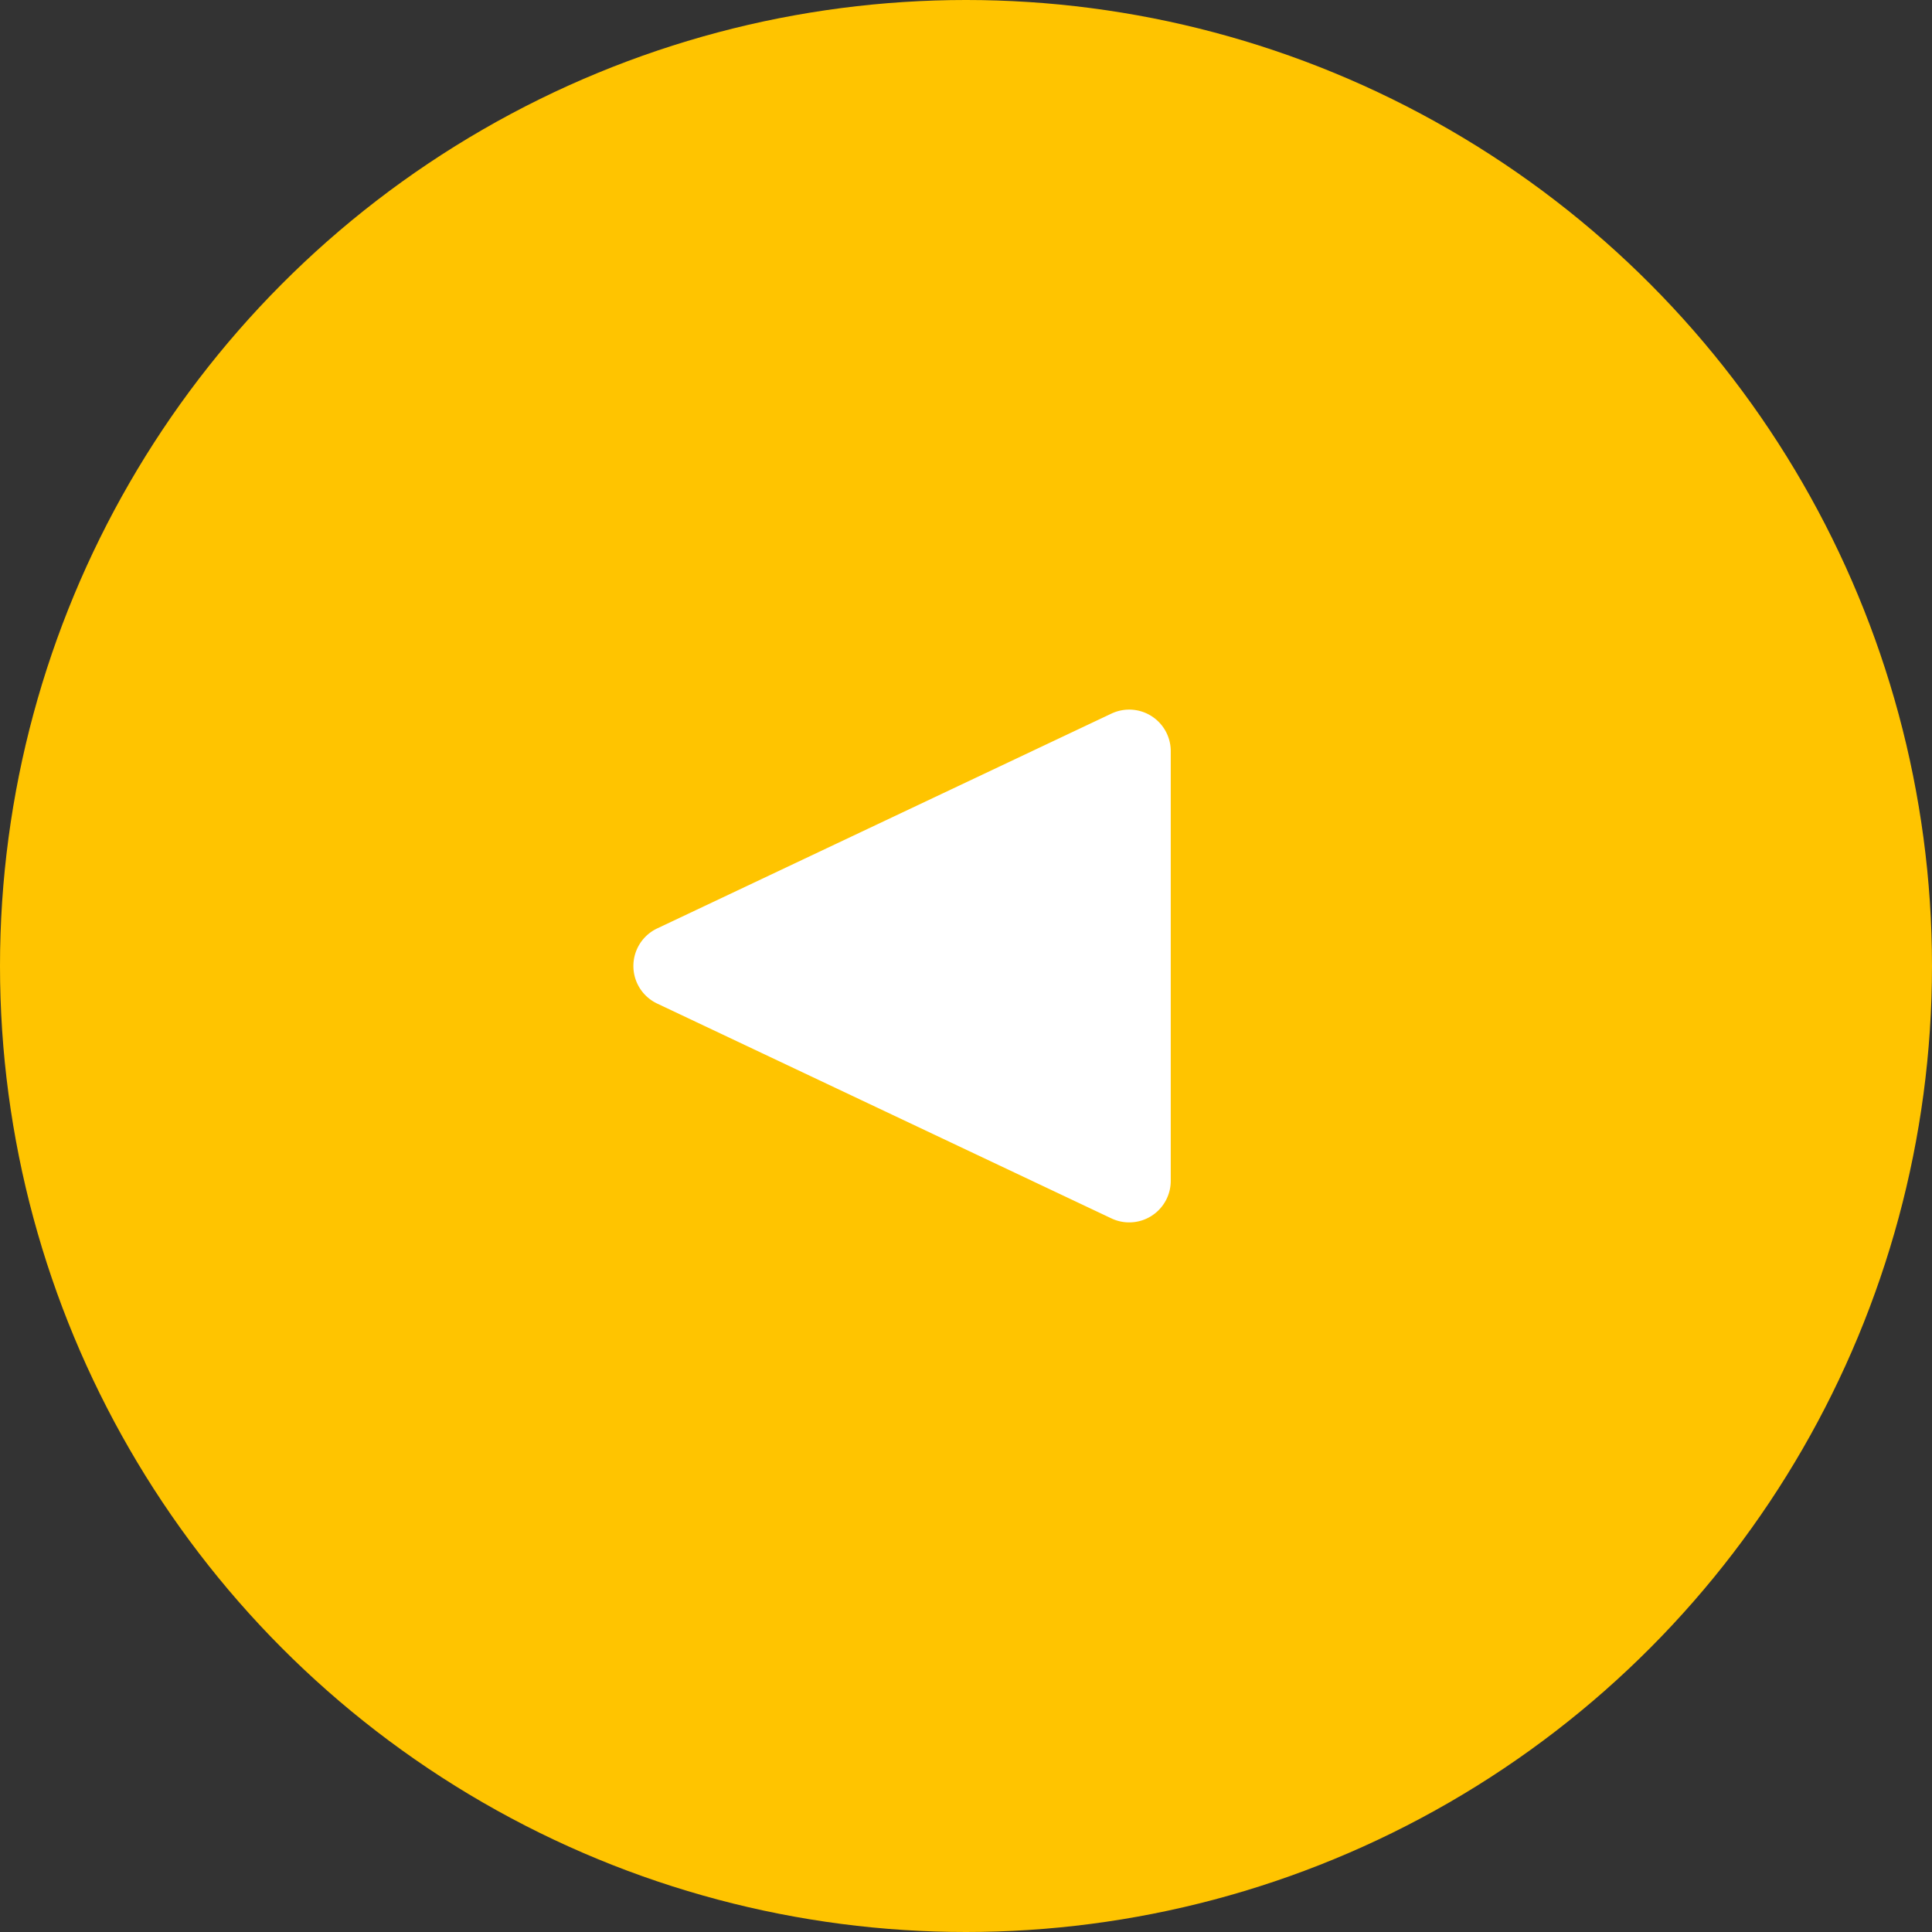
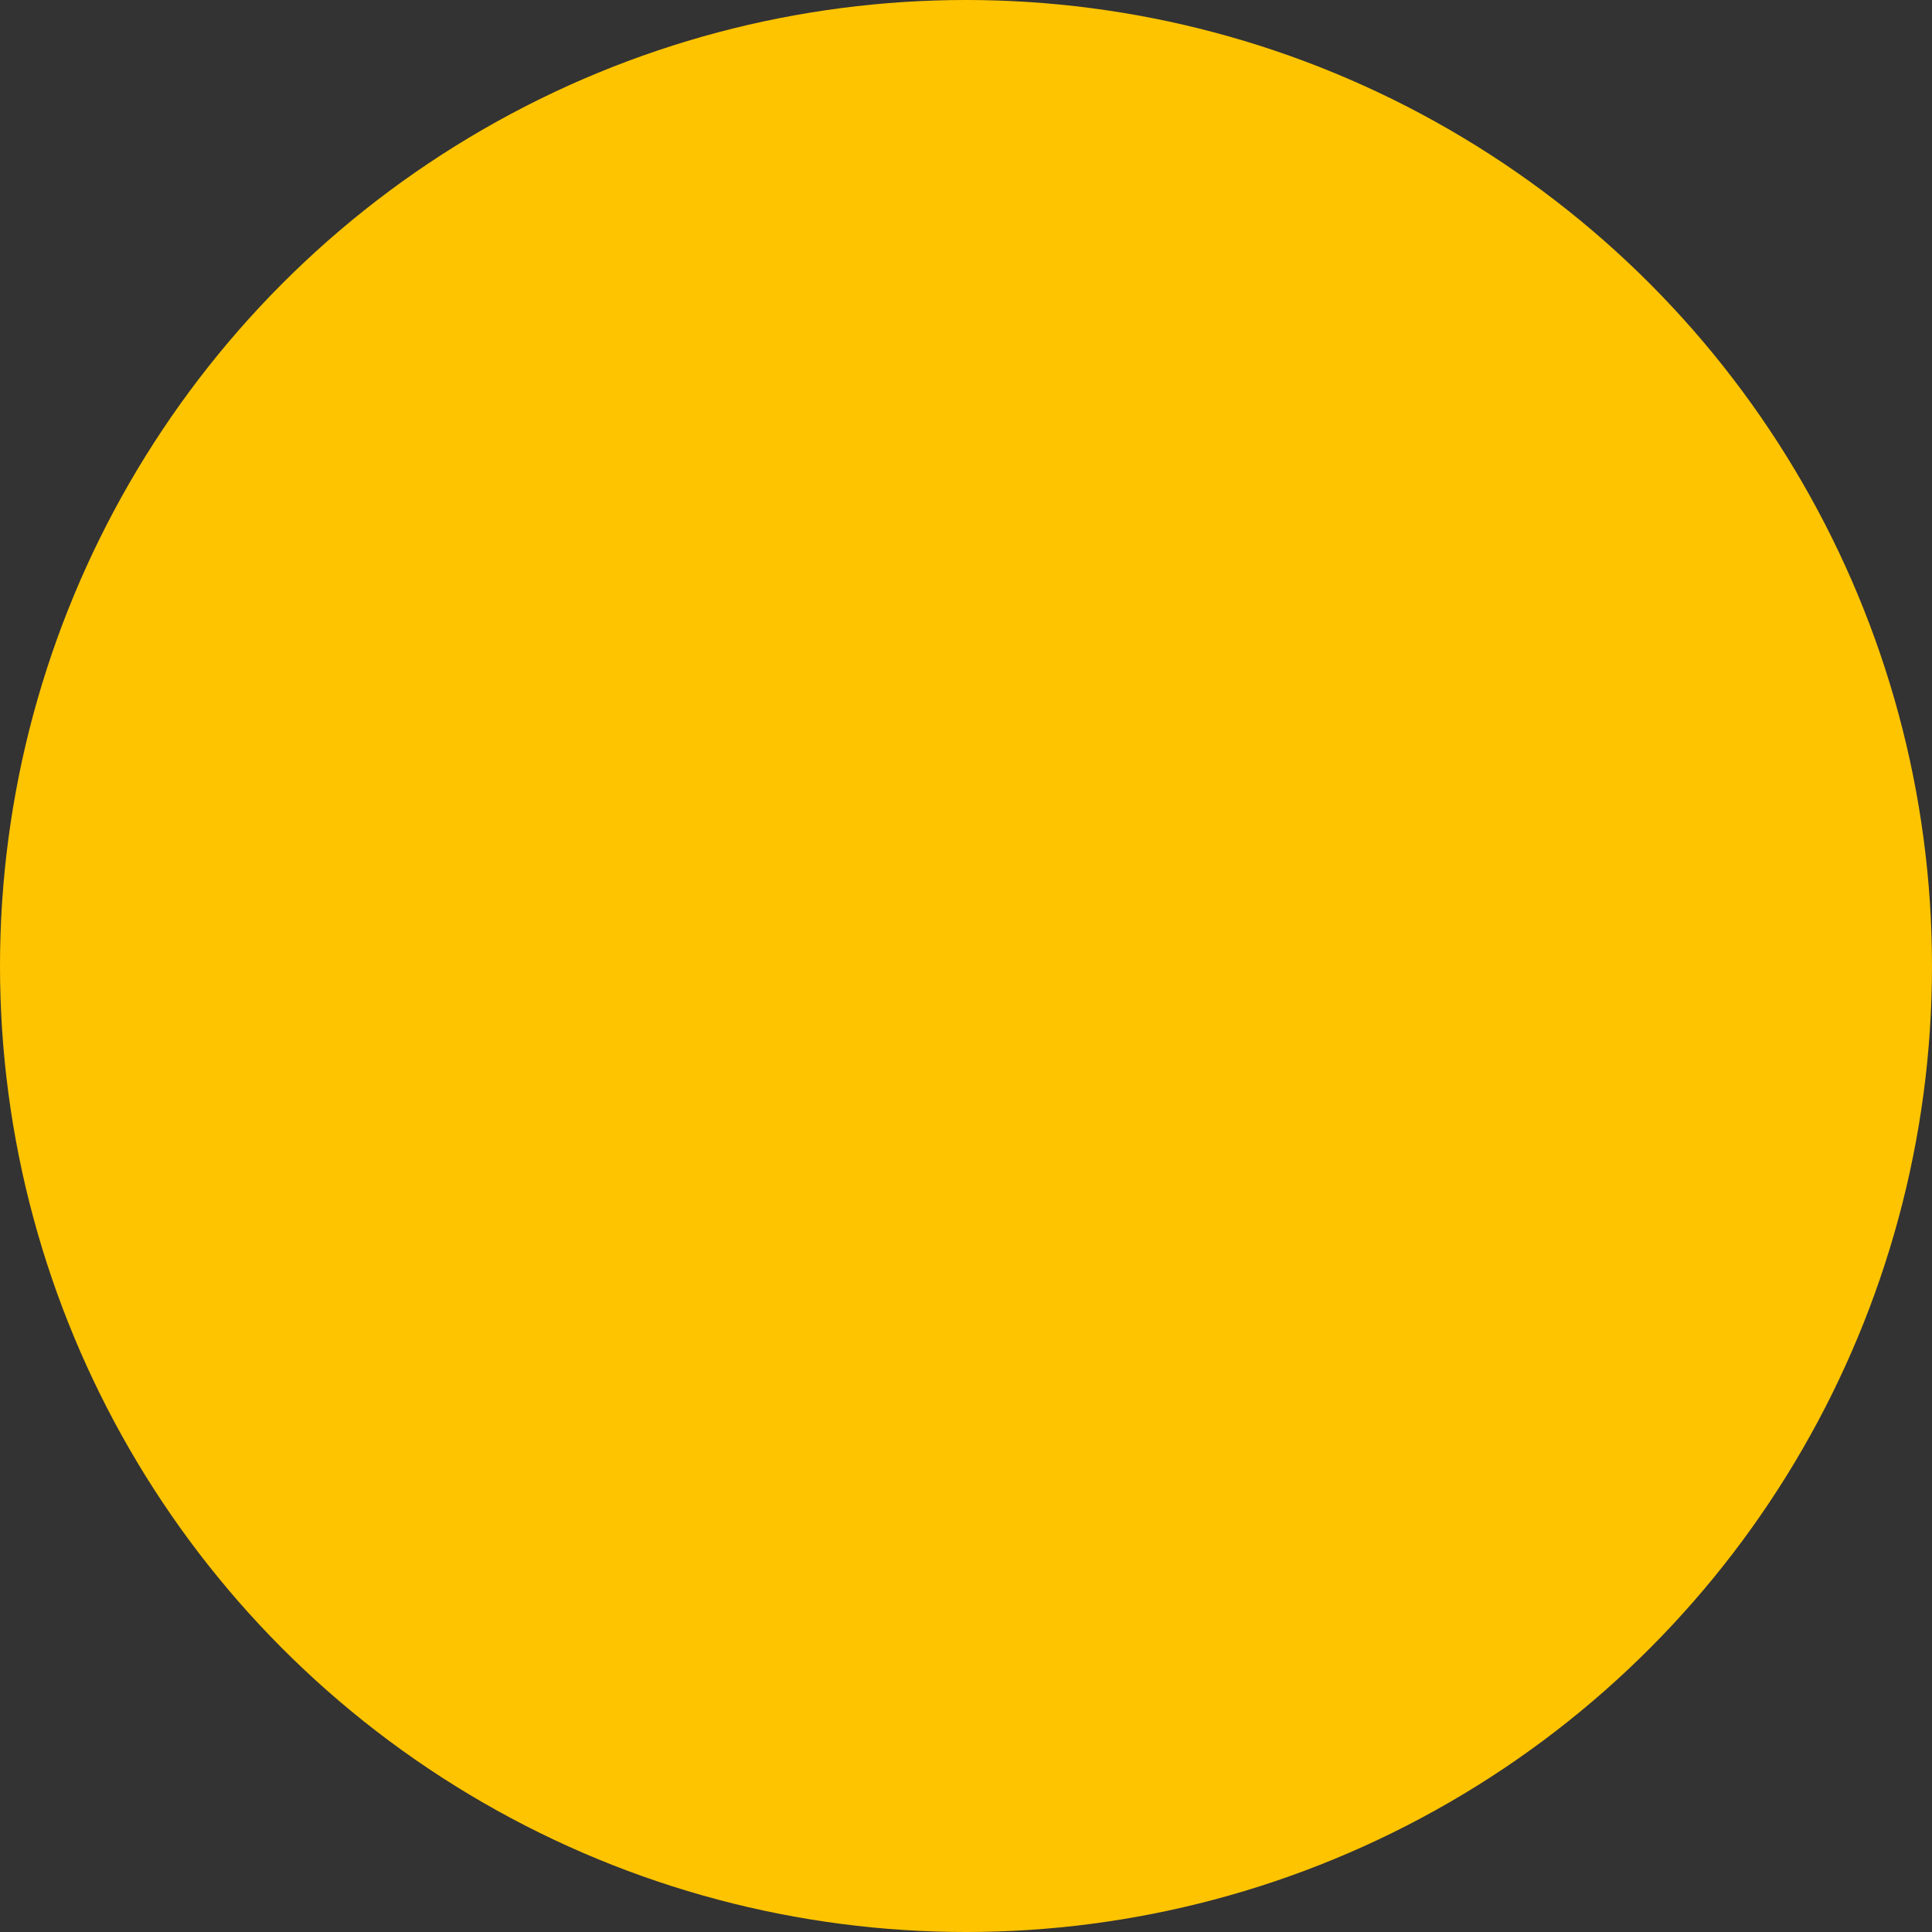
<svg xmlns="http://www.w3.org/2000/svg" id="Component_8_8" data-name="Component 8 – 8" width="93" height="93" viewBox="0 0 93 93">
  <rect x="0" y="0" width="93" height="93" fill="#333333" stroke="none" />
  <circle id="Ellipse_2" data-name="Ellipse 2" cx="46.5" cy="46.5" r="46.5" fill="#ffc400" />
-   <path id="Polygon_1" data-name="Polygon 1" d="M11.692,3.823a2,2,0,0,1,3.616,0L25.65,25.69a2,2,0,0,1-1.808,2.855H3.158A2,2,0,0,1,1.35,25.69Z" transform="translate(27.811 60) rotate(-90)" fill="#fff" />
</svg>